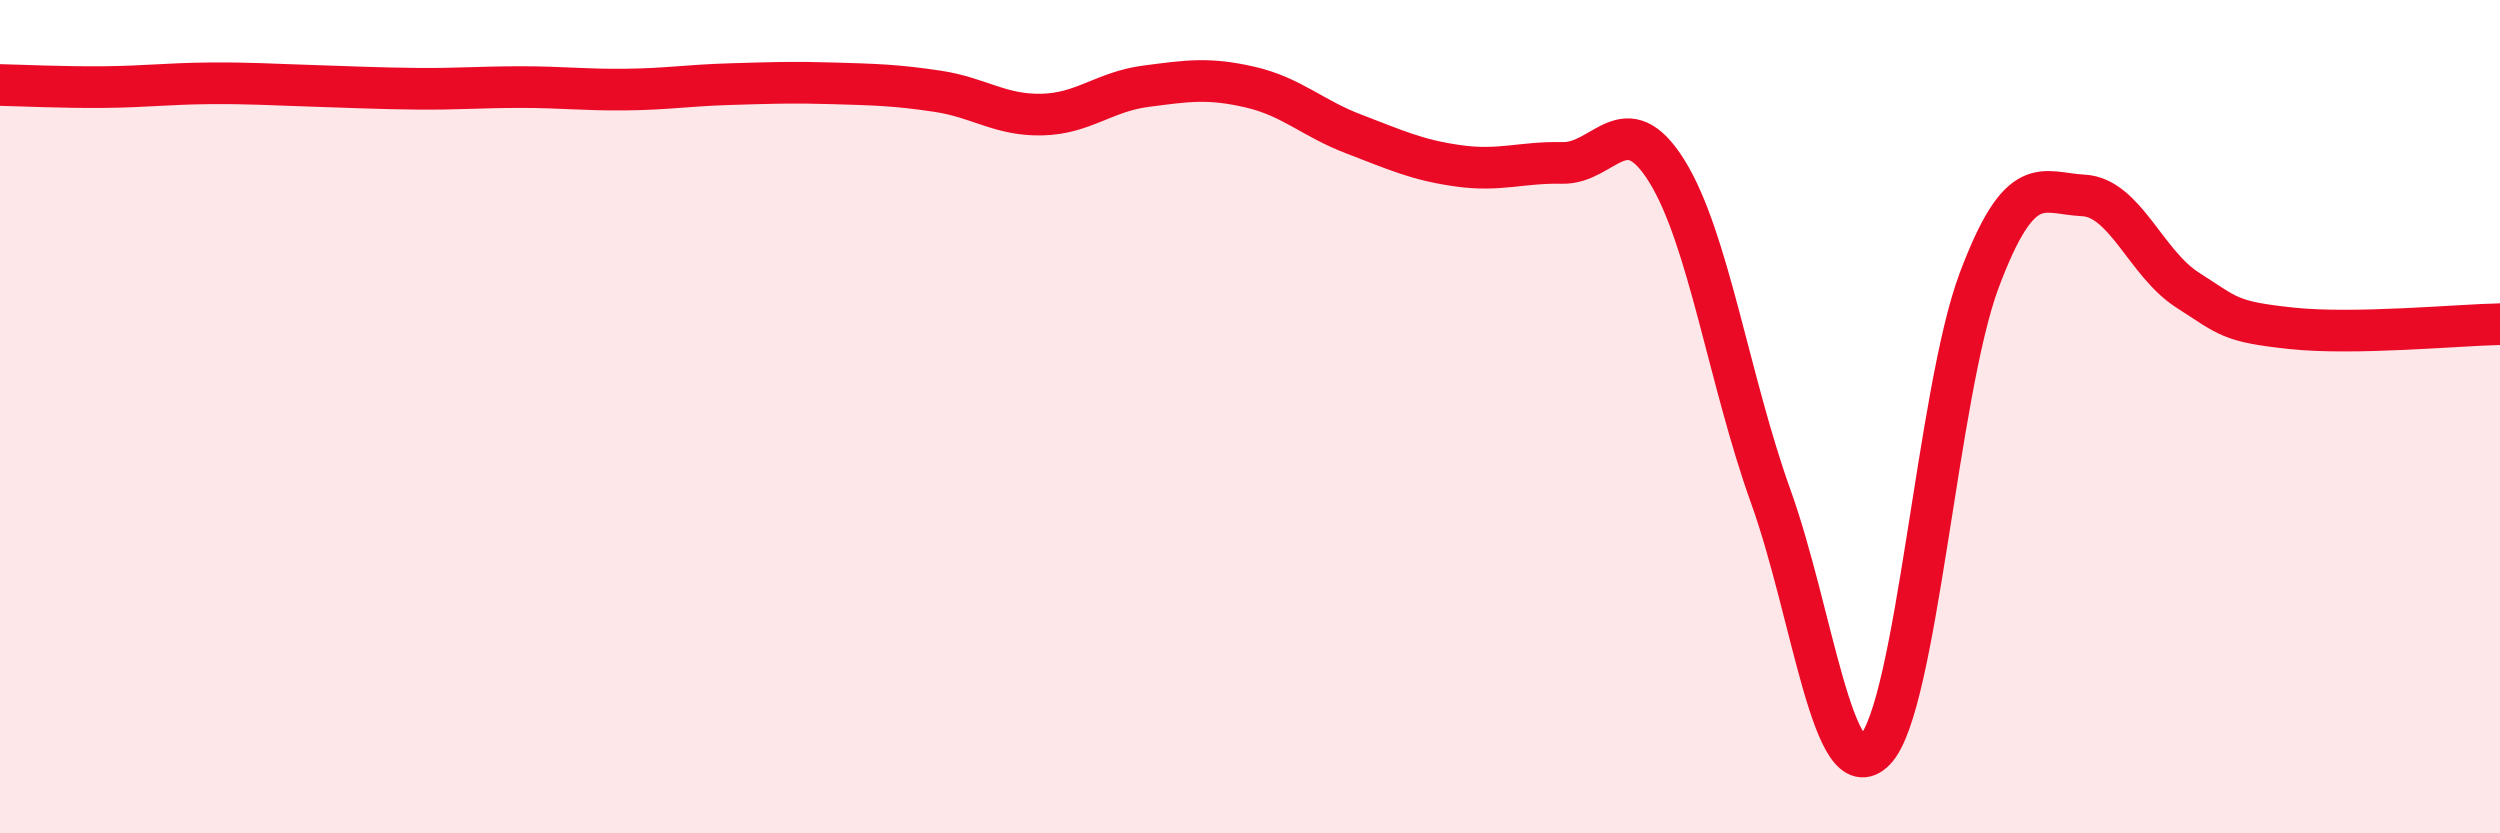
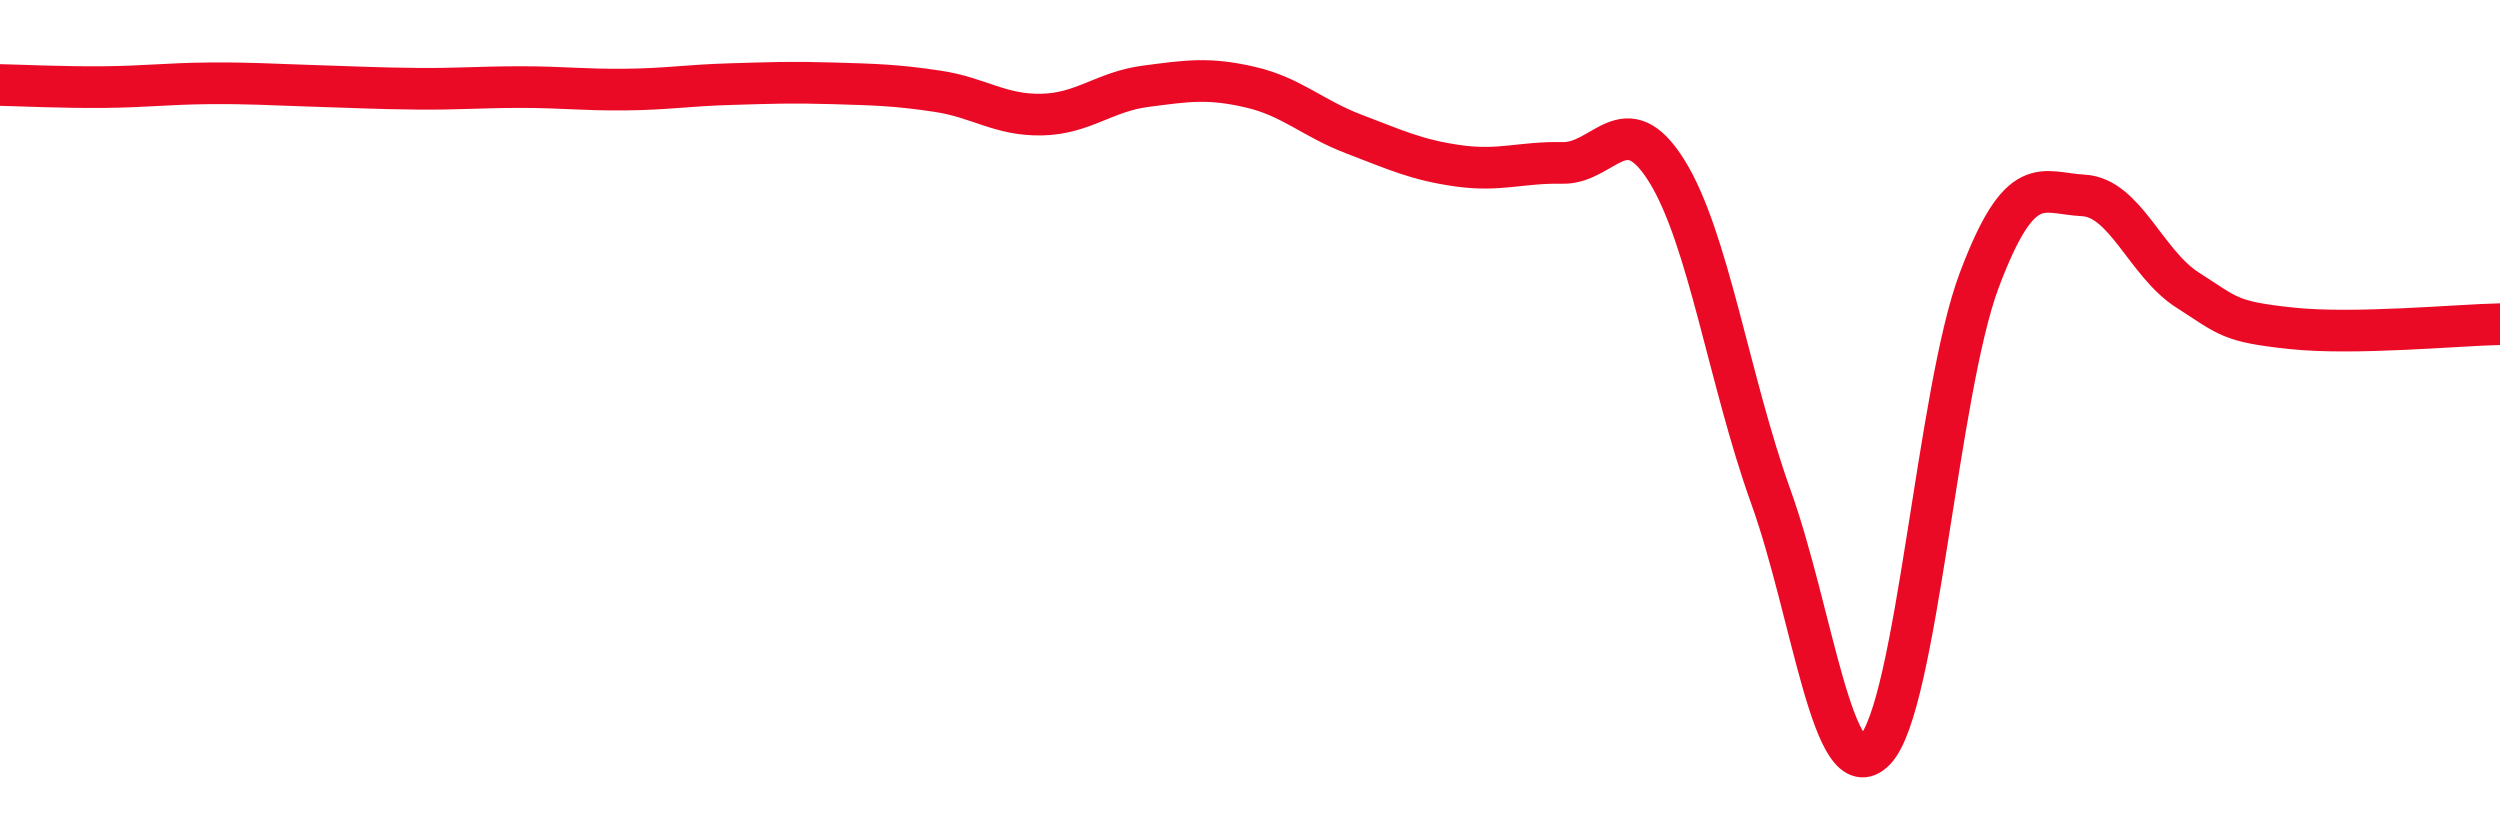
<svg xmlns="http://www.w3.org/2000/svg" width="60" height="20" viewBox="0 0 60 20">
-   <path d="M 0,2.04 C 0.5,2.05 1.5,2.1 2.5,2.09 C 3.5,2.08 4,2.01 5,2 C 6,1.99 6.5,2.03 7.5,2.06 C 8.5,2.09 9,2.12 10,2.13 C 11,2.14 11.5,2.09 12.5,2.09 C 13.5,2.09 14,2.16 15,2.15 C 16,2.14 16.5,2.05 17.5,2.02 C 18.5,1.99 19,1.97 20,2 C 21,2.03 21.5,2.04 22.5,2.19 C 23.5,2.34 24,2.77 25,2.75 C 26,2.73 26.5,2.2 27.5,2.07 C 28.5,1.94 29,1.86 30,2.09 C 31,2.32 31.5,2.84 32.5,3.22 C 33.5,3.6 34,3.84 35,3.98 C 36,4.12 36.5,3.89 37.5,3.91 C 38.5,3.93 39,2.5 40,4.1 C 41,5.7 41.5,9.14 42.5,11.92 C 43.5,14.7 44,19.04 45,18 C 46,16.96 46.5,9.39 47.5,6.73 C 48.5,4.07 49,4.64 50,4.69 C 51,4.74 51.5,6.32 52.5,6.96 C 53.5,7.6 53.5,7.72 55,7.88 C 56.5,8.04 59,7.8 60,7.78L60 20L0 20Z" fill="#EB0A25" opacity="0.1" stroke-linecap="round" stroke-linejoin="round" />
  <path d="M 0,2.04 C 0.5,2.05 1.5,2.1 2.5,2.09 C 3.5,2.08 4,2.01 5,2 C 6,1.99 6.5,2.03 7.5,2.06 C 8.5,2.09 9,2.12 10,2.13 C 11,2.14 11.5,2.09 12.5,2.09 C 13.5,2.09 14,2.16 15,2.15 C 16,2.14 16.5,2.05 17.5,2.02 C 18.5,1.99 19,1.97 20,2 C 21,2.03 21.5,2.04 22.5,2.19 C 23.5,2.34 24,2.77 25,2.75 C 26,2.73 26.5,2.2 27.5,2.07 C 28.5,1.94 29,1.86 30,2.09 C 31,2.32 31.5,2.84 32.5,3.22 C 33.5,3.6 34,3.84 35,3.98 C 36,4.12 36.5,3.89 37.5,3.91 C 38.5,3.93 39,2.5 40,4.1 C 41,5.7 41.5,9.14 42.5,11.92 C 43.5,14.7 44,19.04 45,18 C 46,16.96 46.5,9.39 47.5,6.73 C 48.5,4.07 49,4.64 50,4.69 C 51,4.74 51.5,6.32 52.5,6.96 C 53.5,7.6 53.5,7.72 55,7.88 C 56.5,8.04 59,7.8 60,7.78" stroke="#EB0A25" stroke-width="1" fill="none" stroke-linecap="round" stroke-linejoin="round" />
</svg>